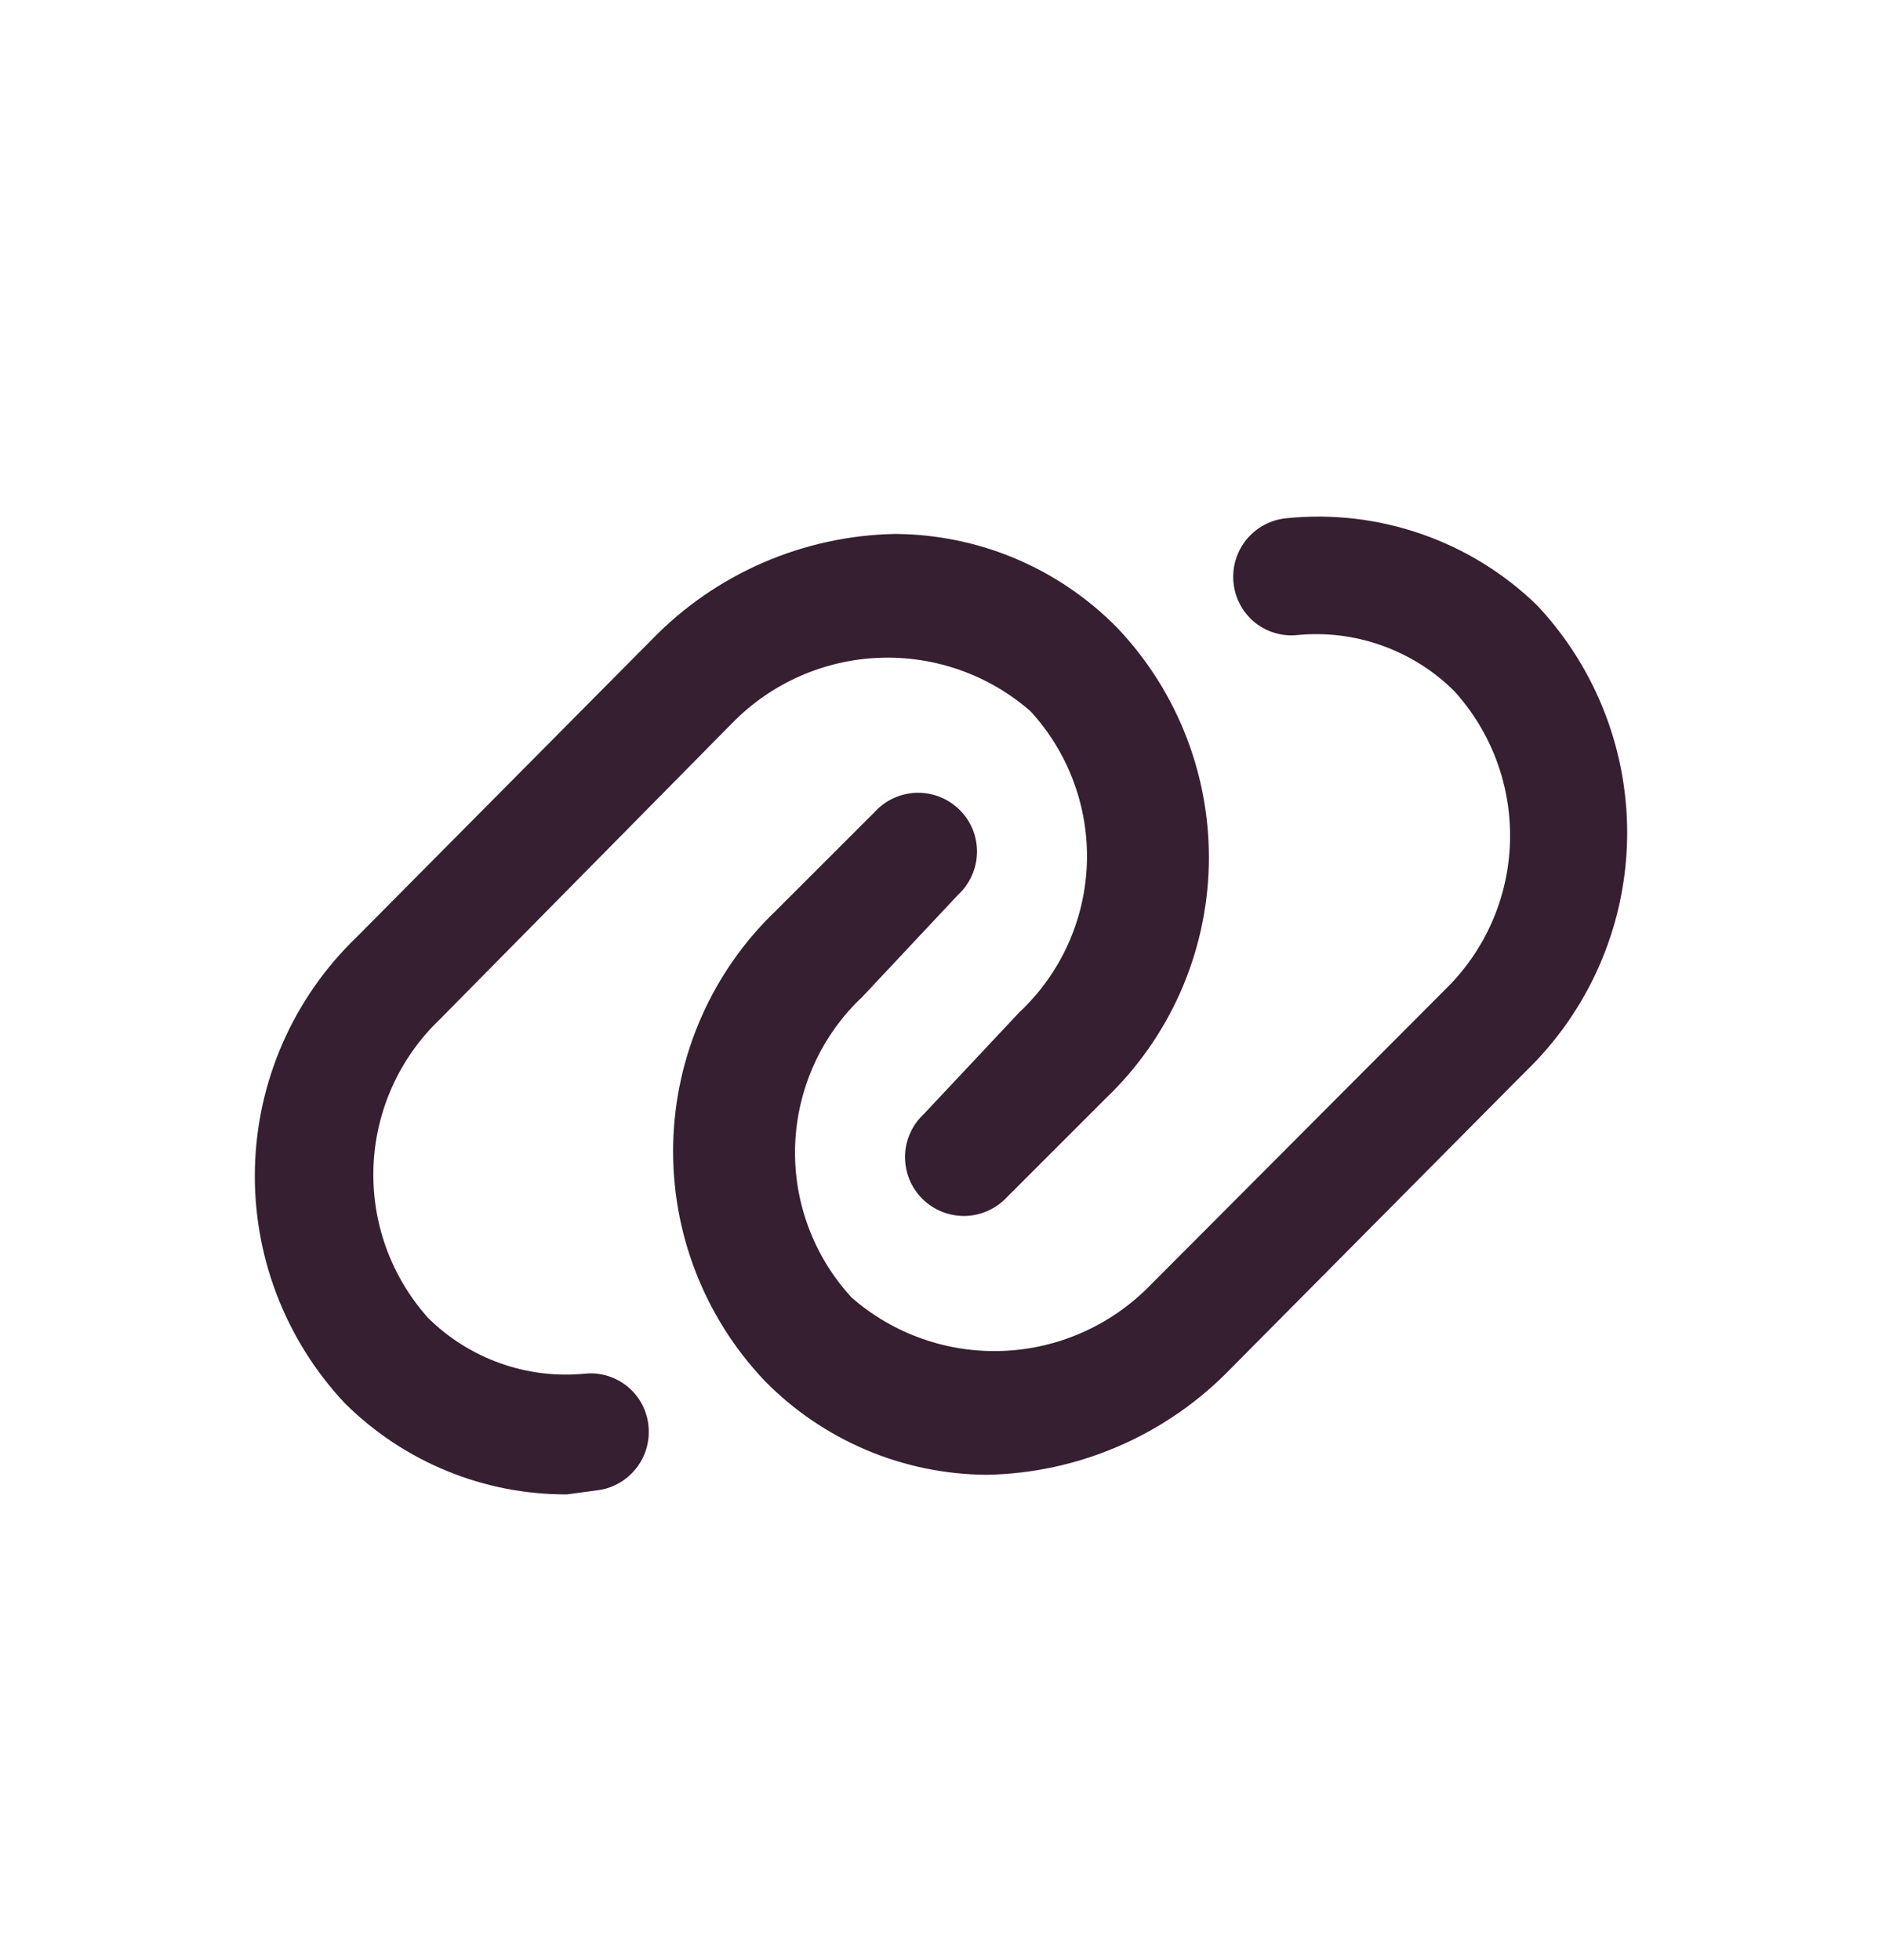
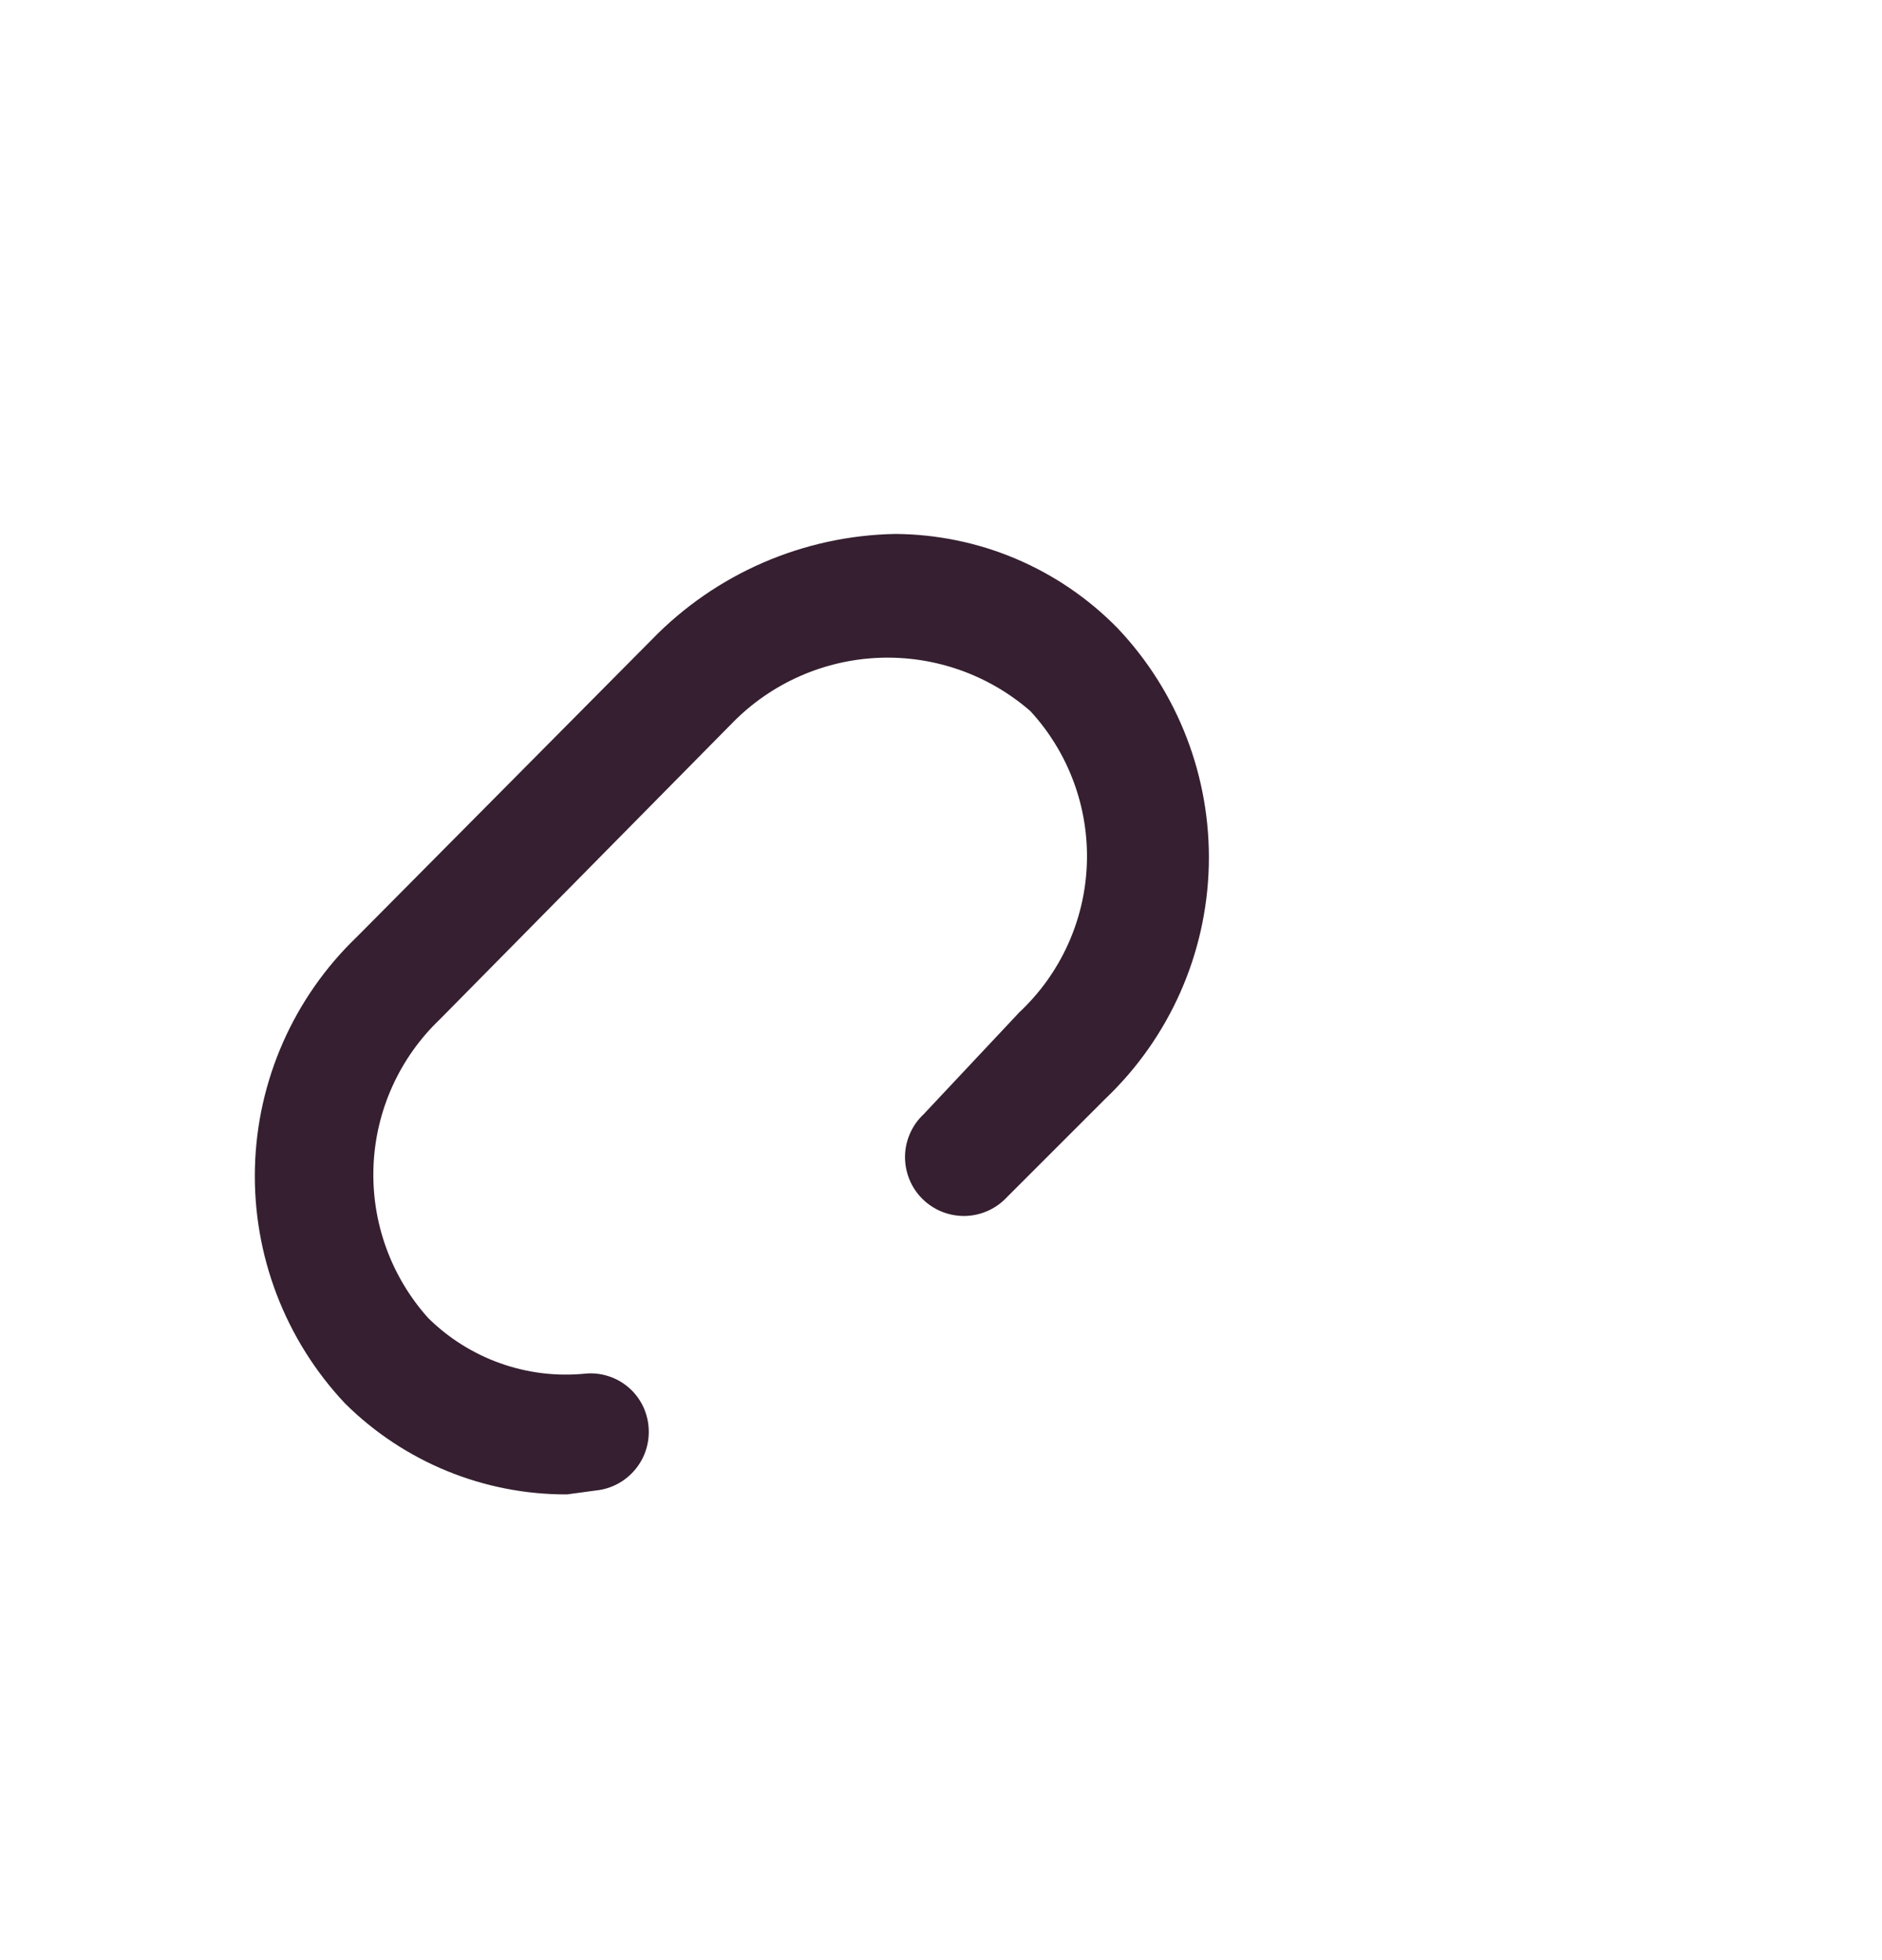
<svg xmlns="http://www.w3.org/2000/svg" width="24" height="25" viewBox="0 0 24 25" fill="none">
  <g id="prime:link">
    <path id="Vector" d="M7.23 19.06C6.17 19.064 5.152 18.646 4.4 17.9C3.636 17.088 3.223 16.008 3.251 14.894C3.279 13.78 3.746 12.722 4.55 11.95L8.31 8.16C9.127 7.316 10.245 6.831 11.42 6.81C11.947 6.814 12.469 6.921 12.955 7.127C13.44 7.333 13.881 7.633 14.25 8.01C15.024 8.826 15.443 9.916 15.415 11.041C15.387 12.166 14.914 13.233 14.1 14.01L12.84 15.27C12.771 15.344 12.688 15.403 12.596 15.444C12.504 15.485 12.405 15.507 12.304 15.509C12.204 15.51 12.104 15.492 12.01 15.454C11.917 15.416 11.832 15.36 11.761 15.289C11.69 15.218 11.633 15.133 11.596 15.04C11.558 14.946 11.54 14.846 11.541 14.745C11.543 14.645 11.565 14.546 11.606 14.454C11.647 14.361 11.706 14.279 11.78 14.21L13 12.91C13.525 12.418 13.834 11.738 13.86 11.019C13.886 10.3 13.627 9.599 13.14 9.07C12.607 8.605 11.916 8.362 11.21 8.39C10.504 8.418 9.834 8.715 9.34 9.22L5.61 13C5.095 13.491 4.791 14.164 4.763 14.875C4.735 15.586 4.985 16.28 5.46 16.81C5.721 17.068 6.035 17.265 6.381 17.388C6.726 17.511 7.095 17.556 7.46 17.52C7.557 17.51 7.655 17.52 7.749 17.549C7.842 17.577 7.929 17.624 8.004 17.686C8.08 17.748 8.142 17.825 8.188 17.912C8.233 17.998 8.261 18.093 8.27 18.19C8.289 18.388 8.23 18.585 8.104 18.738C7.979 18.892 7.797 18.99 7.6 19.01L7.23 19.06Z" fill="#351F30" />
-     <path id="Vector_2" d="M12.581 18.81C12.053 18.806 11.531 18.699 11.046 18.493C10.56 18.287 10.12 17.987 9.75 17.61C8.976 16.794 8.557 15.704 8.585 14.579C8.613 13.454 9.086 12.386 9.9 11.61L11.161 10.35C11.229 10.276 11.312 10.217 11.404 10.176C11.496 10.135 11.595 10.113 11.696 10.111C11.797 10.11 11.897 10.128 11.99 10.166C12.083 10.204 12.168 10.26 12.239 10.331C12.311 10.402 12.367 10.487 12.405 10.58C12.442 10.674 12.461 10.774 12.459 10.874C12.457 10.975 12.435 11.075 12.394 11.166C12.353 11.258 12.294 11.341 12.22 11.41L11.001 12.71C10.476 13.202 10.167 13.882 10.14 14.601C10.114 15.32 10.373 16.021 10.861 16.55C11.393 17.015 12.084 17.258 12.79 17.23C13.497 17.202 14.166 16.905 14.661 16.4L18.43 12.62C18.94 12.123 19.236 11.448 19.256 10.737C19.277 10.026 19.02 9.335 18.541 8.81C18.28 8.552 17.965 8.355 17.619 8.232C17.274 8.109 16.905 8.064 16.541 8.1C16.443 8.11 16.345 8.1 16.252 8.071C16.158 8.043 16.071 7.996 15.996 7.934C15.921 7.871 15.858 7.795 15.813 7.708C15.767 7.622 15.739 7.527 15.73 7.43C15.711 7.232 15.77 7.035 15.896 6.881C16.022 6.728 16.203 6.63 16.401 6.61C16.983 6.55 17.571 6.618 18.124 6.81C18.677 7.001 19.181 7.312 19.601 7.72C20.364 8.531 20.777 9.612 20.749 10.726C20.721 11.84 20.254 12.898 19.451 13.67L15.691 17.46C14.873 18.304 13.755 18.789 12.581 18.81Z" fill="#351F30" />
  </g>
</svg>